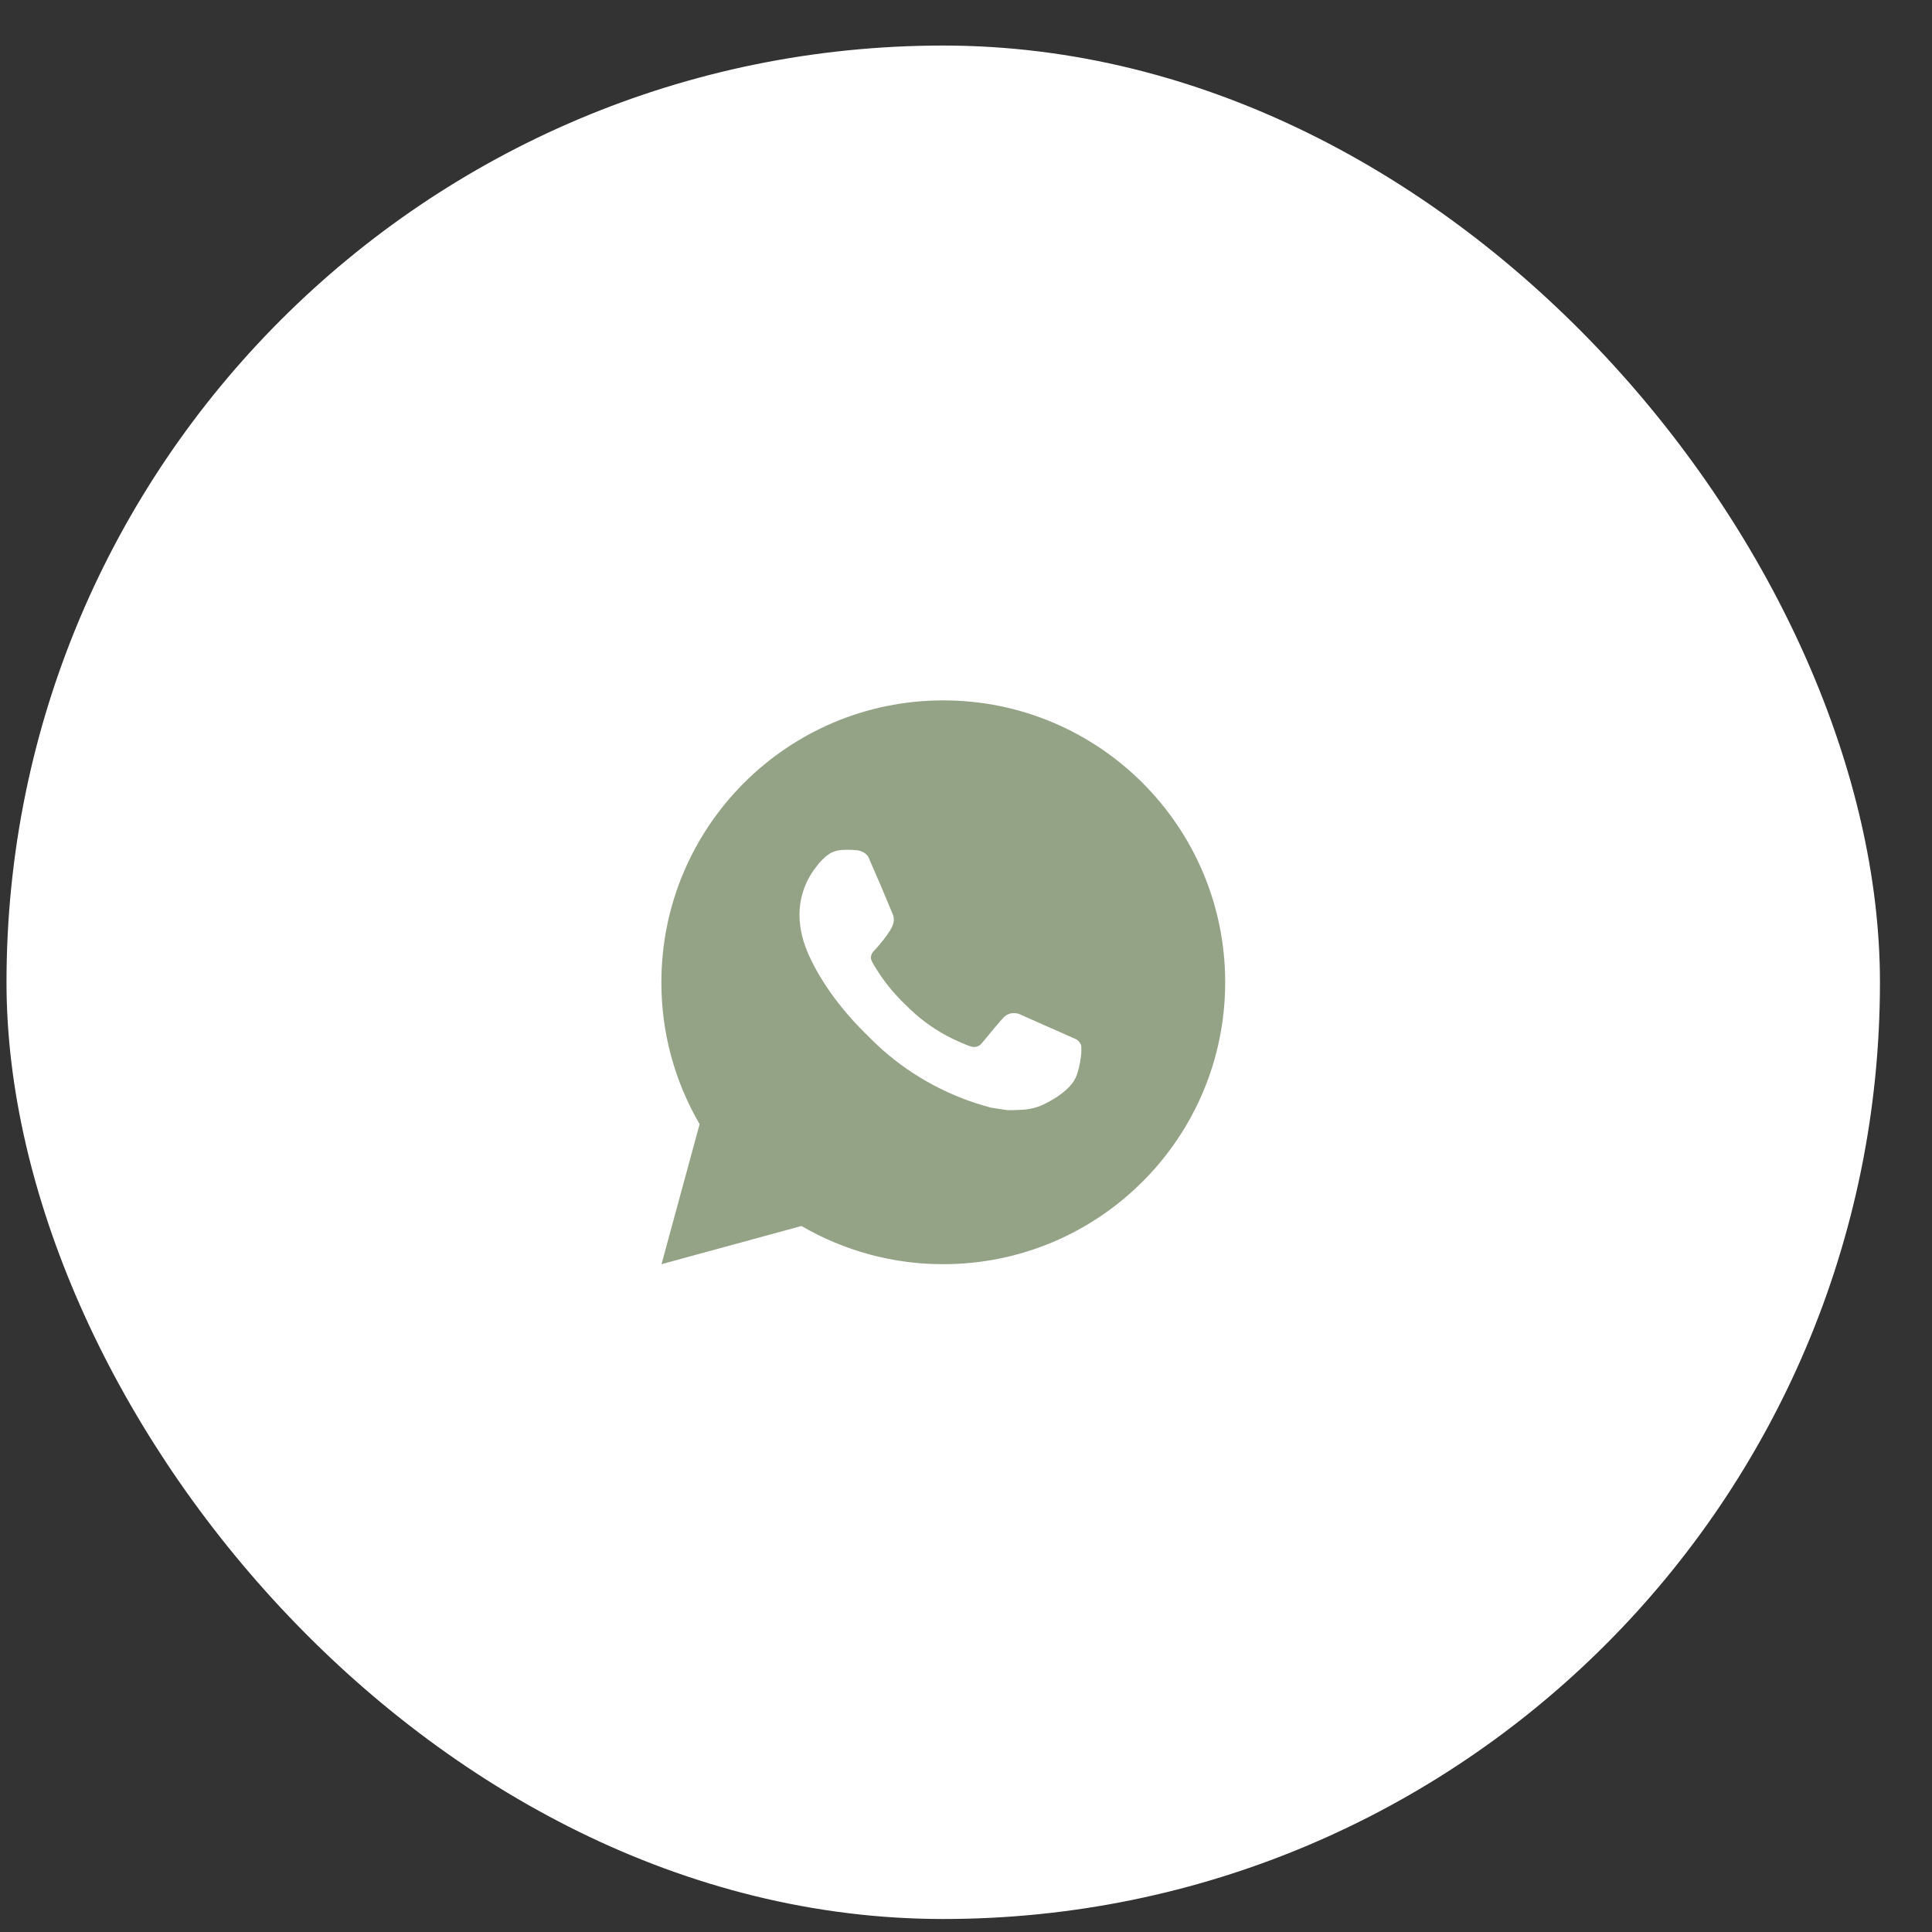
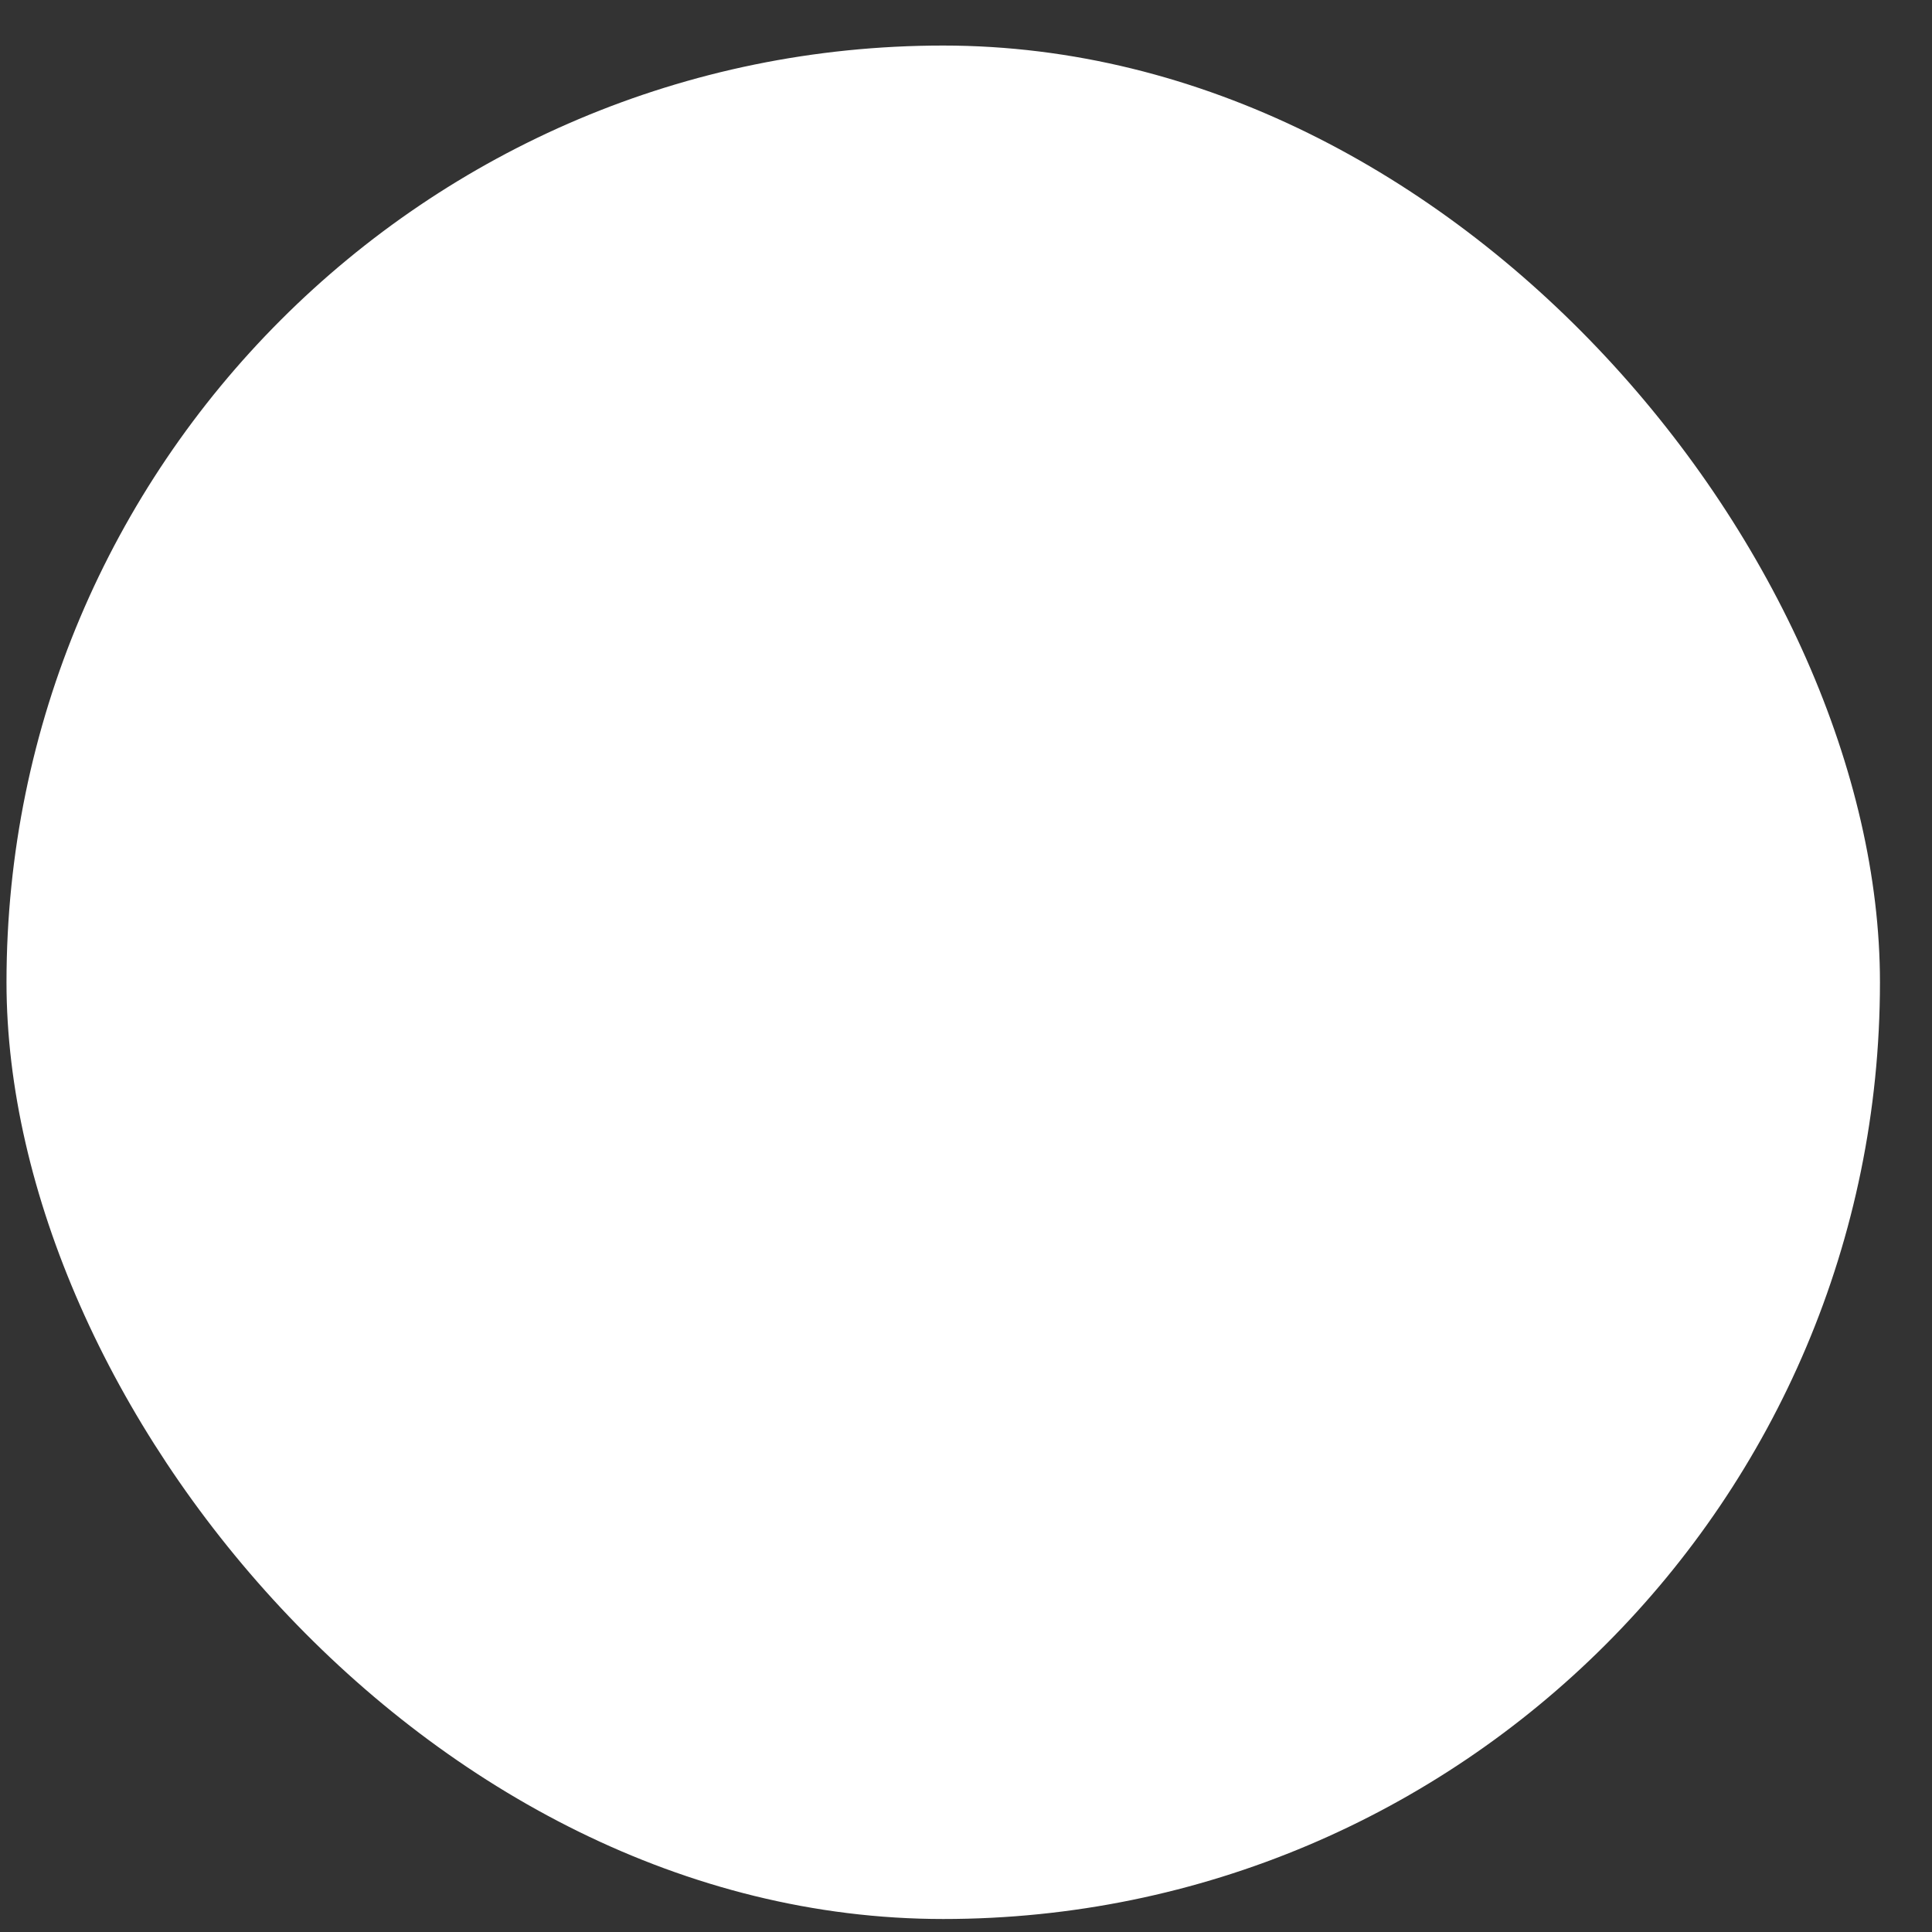
<svg xmlns="http://www.w3.org/2000/svg" width="33" height="33" viewBox="0 0 33 33" fill="none">
  <rect x="0" y="0" width="33" height="33" fill="#333333" stroke="none" />
  <rect x="0.111" y="0.778" width="32" height="32" rx="16" fill="white" />
  <g clip-path="url(#clip0_169_288)">
-     <path d="M16.112 11.963C18.771 11.963 20.927 14.119 20.927 16.778C20.927 19.437 18.771 21.593 16.112 21.593C15.261 21.595 14.425 21.369 13.69 20.941L11.299 21.593L11.95 19.201C11.521 18.466 11.295 17.63 11.297 16.778C11.297 14.119 13.453 11.963 16.112 11.963ZM14.471 14.515L14.374 14.519C14.312 14.523 14.251 14.54 14.195 14.567C14.143 14.597 14.095 14.634 14.054 14.677C13.996 14.731 13.963 14.779 13.928 14.824C13.75 15.056 13.654 15.34 13.656 15.632C13.657 15.868 13.718 16.098 13.815 16.313C14.011 16.747 14.335 17.207 14.763 17.633C14.866 17.735 14.967 17.838 15.076 17.934C15.607 18.402 16.24 18.739 16.925 18.919L17.198 18.961C17.288 18.966 17.377 18.959 17.466 18.955C17.606 18.948 17.743 18.91 17.867 18.844C17.93 18.811 17.992 18.776 18.052 18.738C18.052 18.738 18.072 18.724 18.112 18.695C18.177 18.646 18.217 18.612 18.271 18.556C18.311 18.514 18.345 18.466 18.372 18.41C18.409 18.332 18.447 18.182 18.462 18.058C18.474 17.962 18.471 17.91 18.469 17.878C18.467 17.826 18.424 17.773 18.378 17.75L18.097 17.625C18.097 17.625 17.678 17.442 17.422 17.326C17.395 17.314 17.367 17.307 17.337 17.306C17.305 17.302 17.271 17.306 17.24 17.317C17.209 17.327 17.18 17.344 17.155 17.367C17.153 17.366 17.121 17.393 16.773 17.815C16.753 17.842 16.725 17.862 16.694 17.874C16.662 17.885 16.628 17.886 16.596 17.878C16.564 17.869 16.534 17.859 16.504 17.846C16.444 17.821 16.423 17.811 16.382 17.794C16.106 17.674 15.85 17.511 15.624 17.311C15.563 17.258 15.507 17.201 15.449 17.145C15.26 16.963 15.095 16.758 14.958 16.534L14.93 16.488C14.91 16.457 14.893 16.424 14.88 16.39C14.862 16.319 14.91 16.262 14.91 16.262C14.91 16.262 15.027 16.134 15.081 16.065C15.134 15.997 15.179 15.932 15.208 15.885C15.265 15.794 15.283 15.7 15.253 15.627C15.118 15.298 14.979 14.97 14.835 14.644C14.806 14.58 14.722 14.534 14.646 14.524C14.62 14.521 14.594 14.519 14.568 14.517C14.503 14.513 14.438 14.514 14.373 14.519L14.471 14.515Z" fill="#94A386" />
-   </g>
+     </g>
  <defs>
    <clipPath id="clip0_169_288">
      <rect width="11.556" height="11.556" fill="white" transform="translate(10.334 11.001)" />
    </clipPath>
  </defs>
</svg>